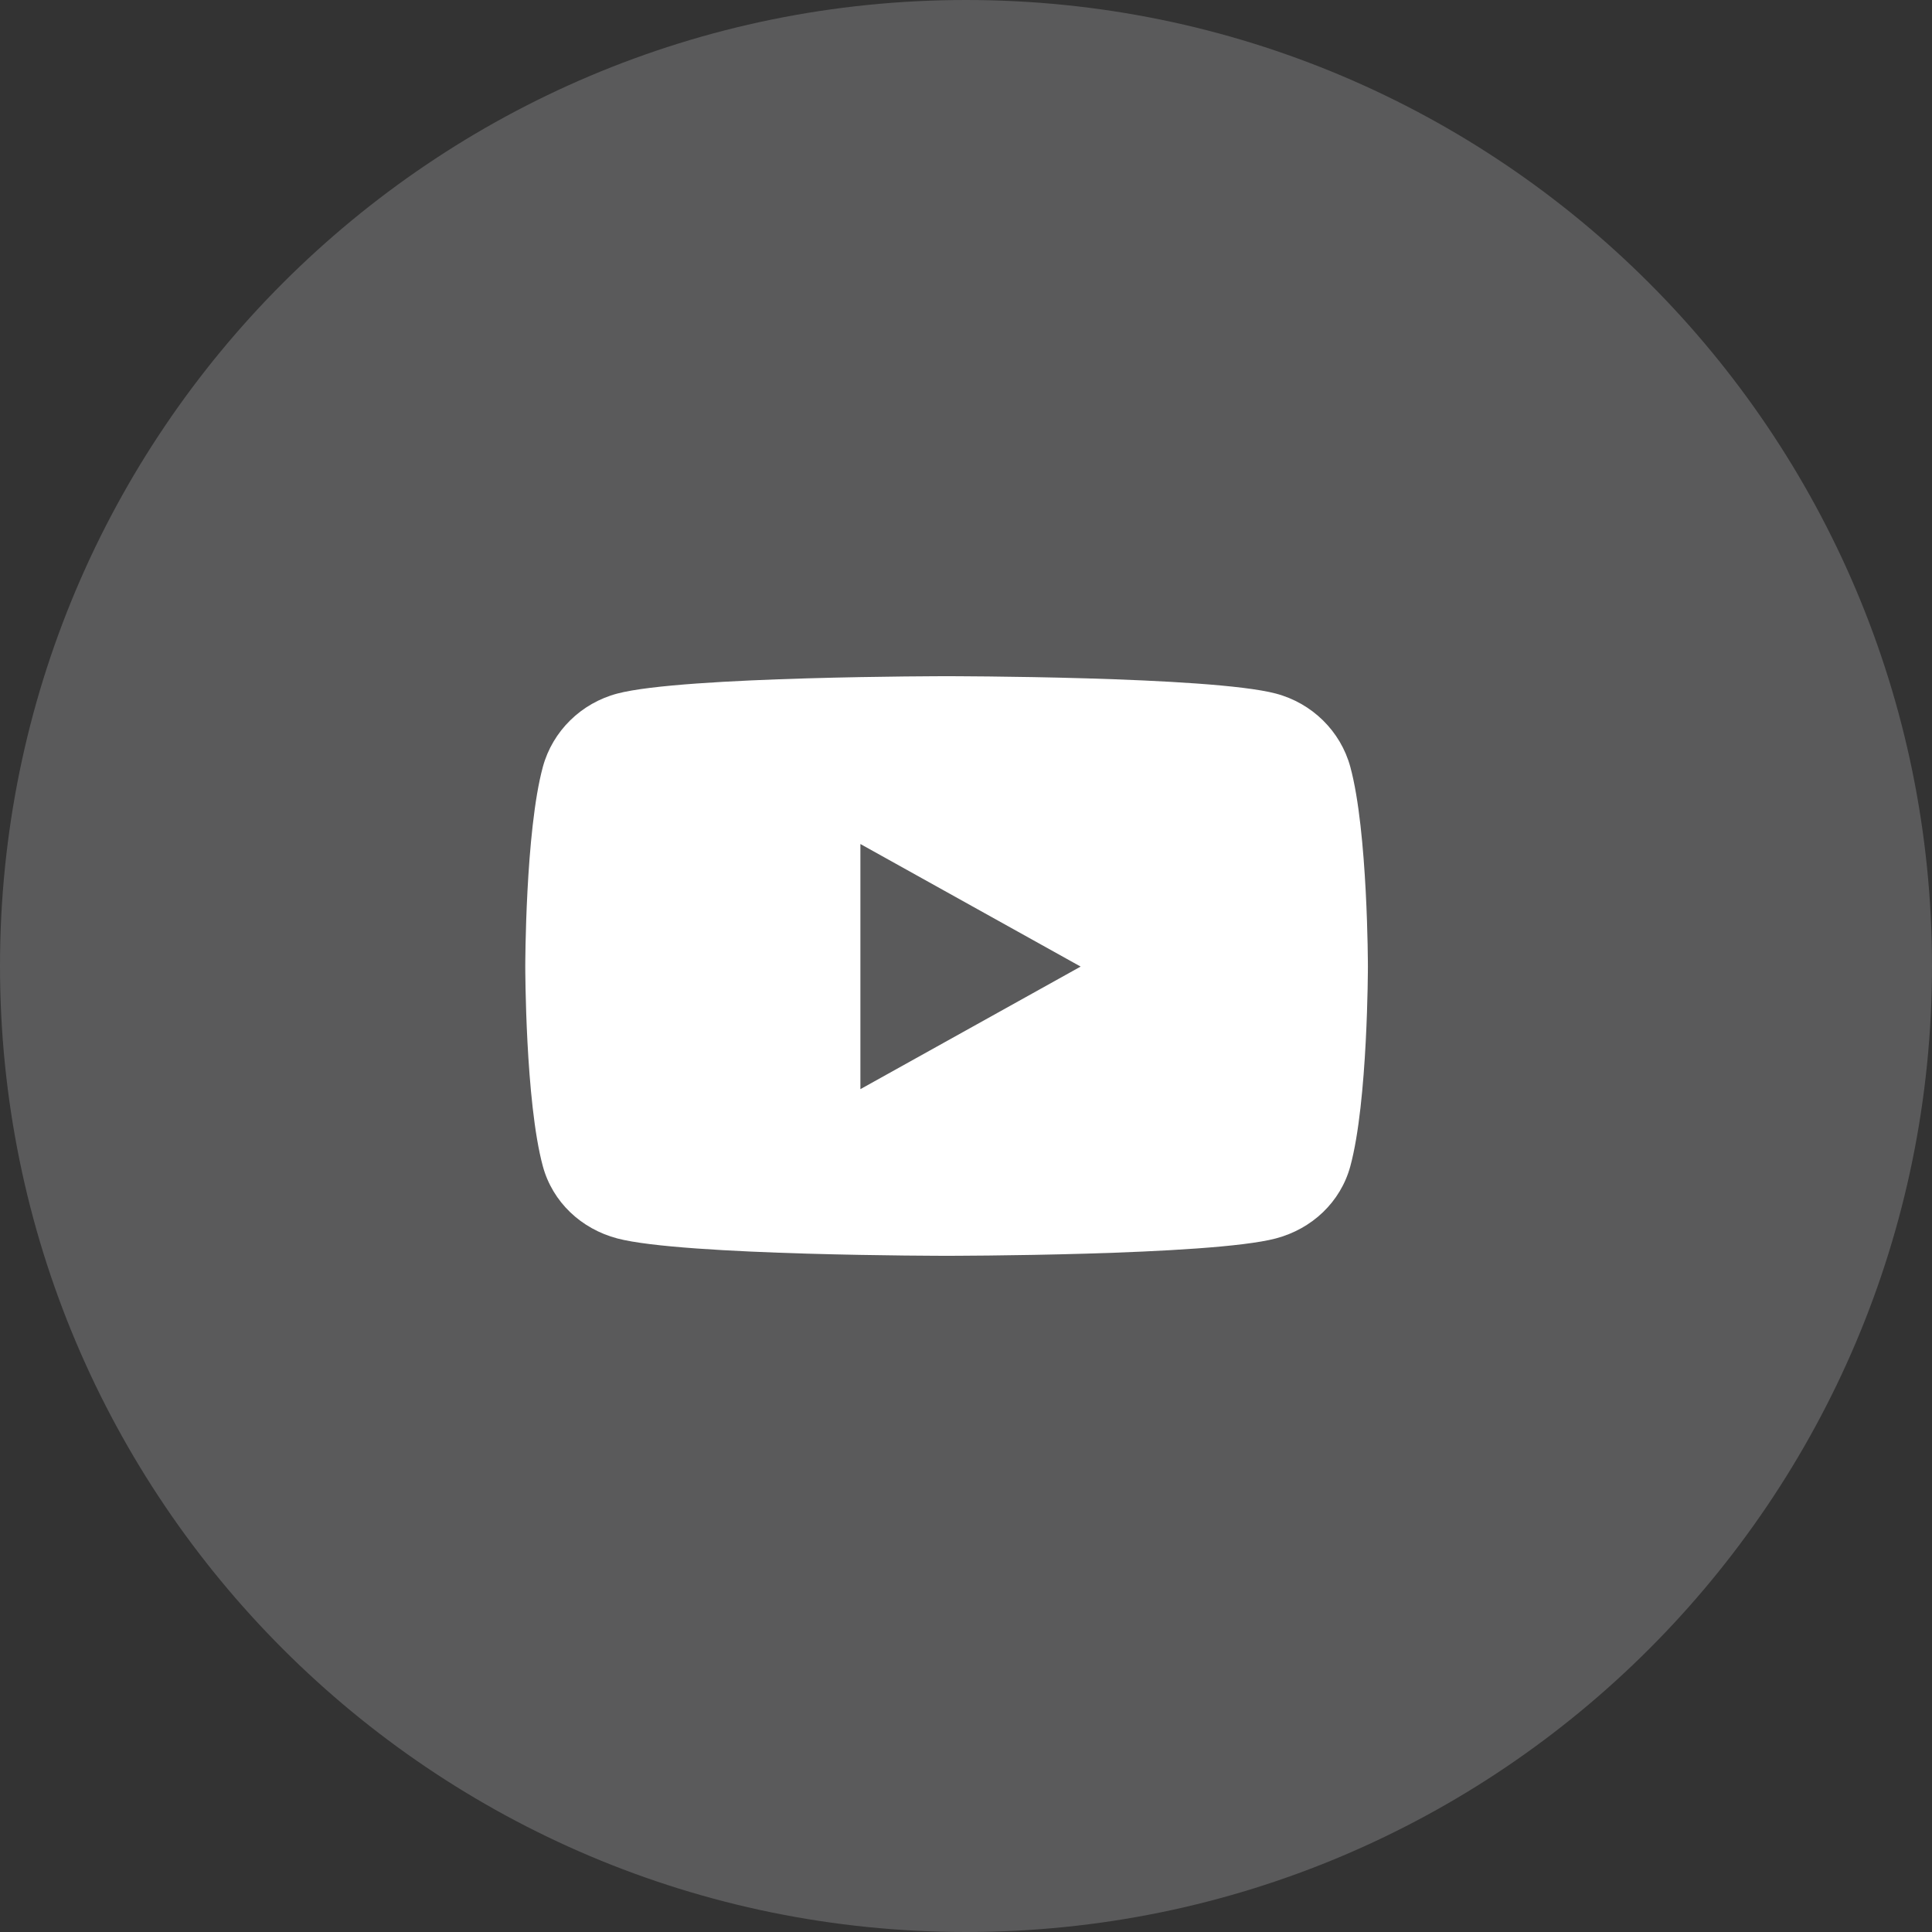
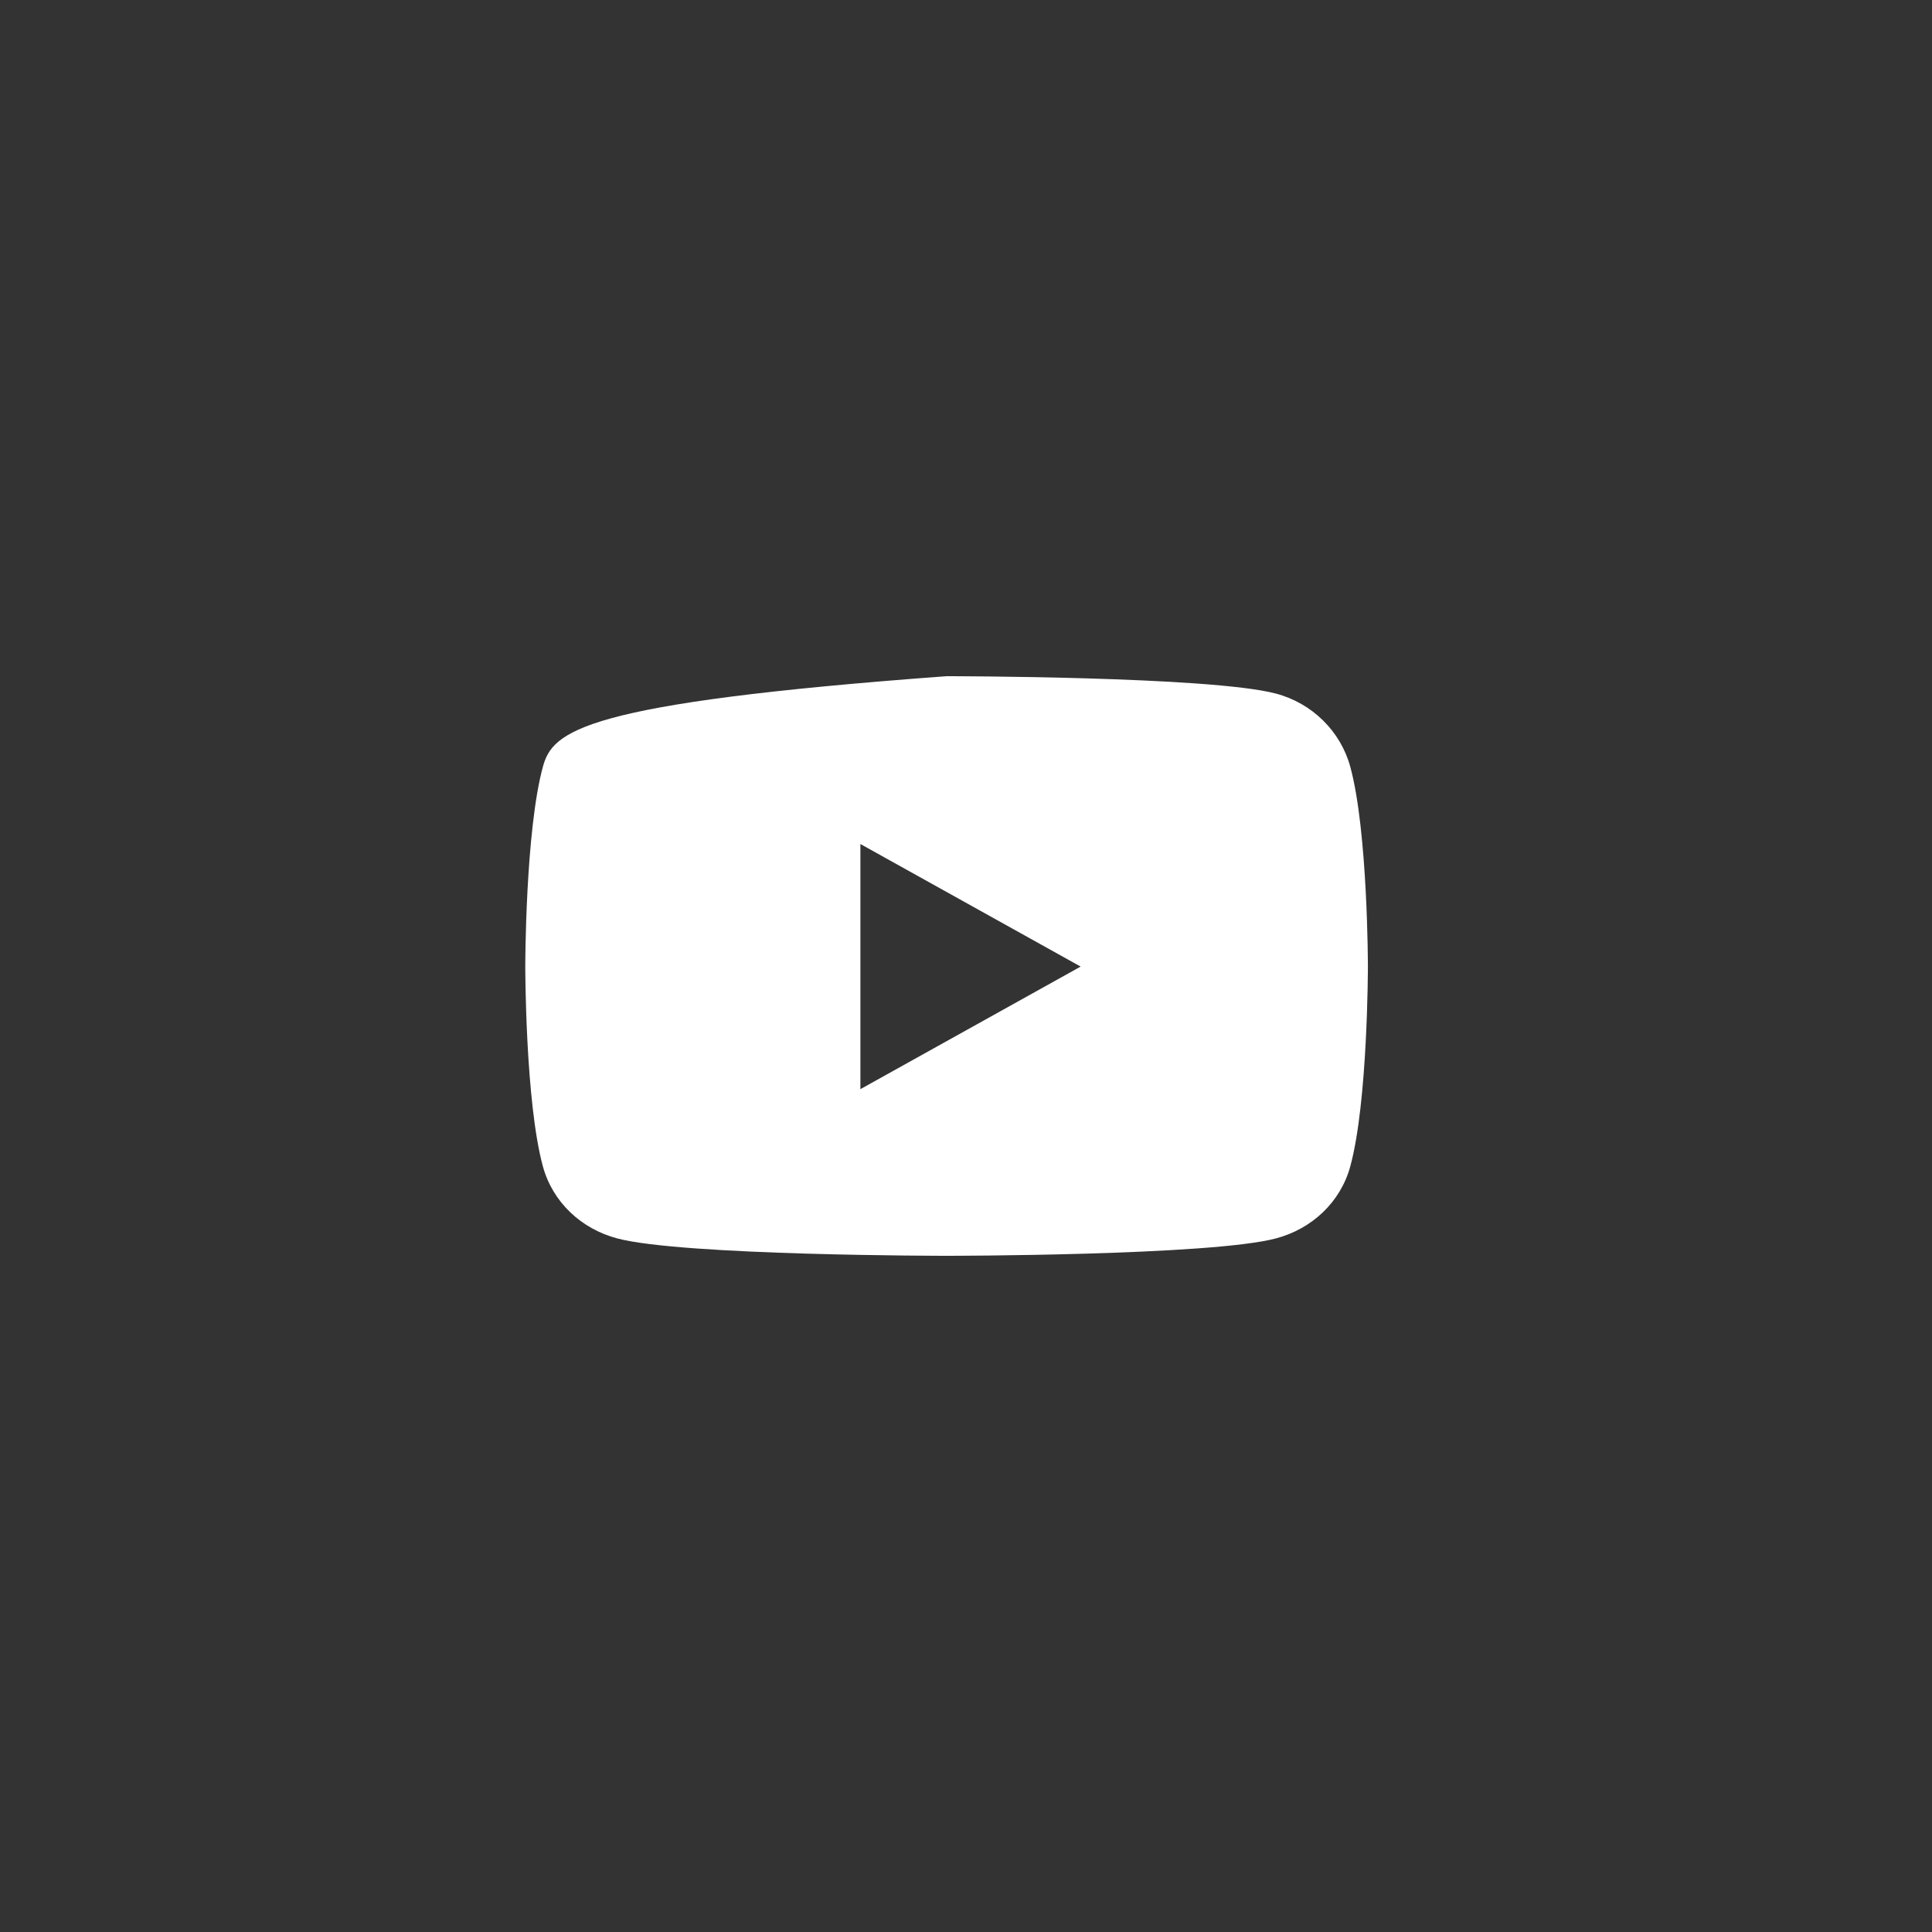
<svg xmlns="http://www.w3.org/2000/svg" width="50" height="50" viewBox="0 0 50 50" fill="none">
  <rect x="0" y="0" width="50" height="50" fill="#333333" stroke="none" />
-   <path d="M0 25C0 11.193 11.193 0 25 0C38.807 0 50 11.193 50 25C50 38.807 38.807 50 25 50C11.193 50 0 38.807 0 25Z" fill="#F5F7FD" fill-opacity="0.2" />
-   <path d="M34.946 19.847C34.695 18.923 33.956 18.196 33.017 17.949C31.317 17.5 24.497 17.5 24.497 17.5C24.497 17.5 17.678 17.5 15.977 17.949C15.039 18.196 14.3 18.923 14.049 19.847C13.594 21.521 13.594 25.015 13.594 25.015C13.594 25.015 13.594 28.509 14.049 30.183C14.3 31.107 15.039 31.804 15.977 32.051C17.678 32.5 24.497 32.5 24.497 32.5C24.497 32.5 31.317 32.5 33.017 32.051C33.956 31.804 34.695 31.107 34.946 30.183C35.401 28.509 35.401 25.015 35.401 25.015C35.401 25.015 35.401 21.521 34.946 19.847ZM22.267 28.187V21.843L27.967 25.015L22.267 28.187Z" fill="white" />
+   <path d="M34.946 19.847C34.695 18.923 33.956 18.196 33.017 17.949C31.317 17.5 24.497 17.5 24.497 17.5C15.039 18.196 14.3 18.923 14.049 19.847C13.594 21.521 13.594 25.015 13.594 25.015C13.594 25.015 13.594 28.509 14.049 30.183C14.3 31.107 15.039 31.804 15.977 32.051C17.678 32.5 24.497 32.5 24.497 32.5C24.497 32.5 31.317 32.5 33.017 32.051C33.956 31.804 34.695 31.107 34.946 30.183C35.401 28.509 35.401 25.015 35.401 25.015C35.401 25.015 35.401 21.521 34.946 19.847ZM22.267 28.187V21.843L27.967 25.015L22.267 28.187Z" fill="white" />
</svg>